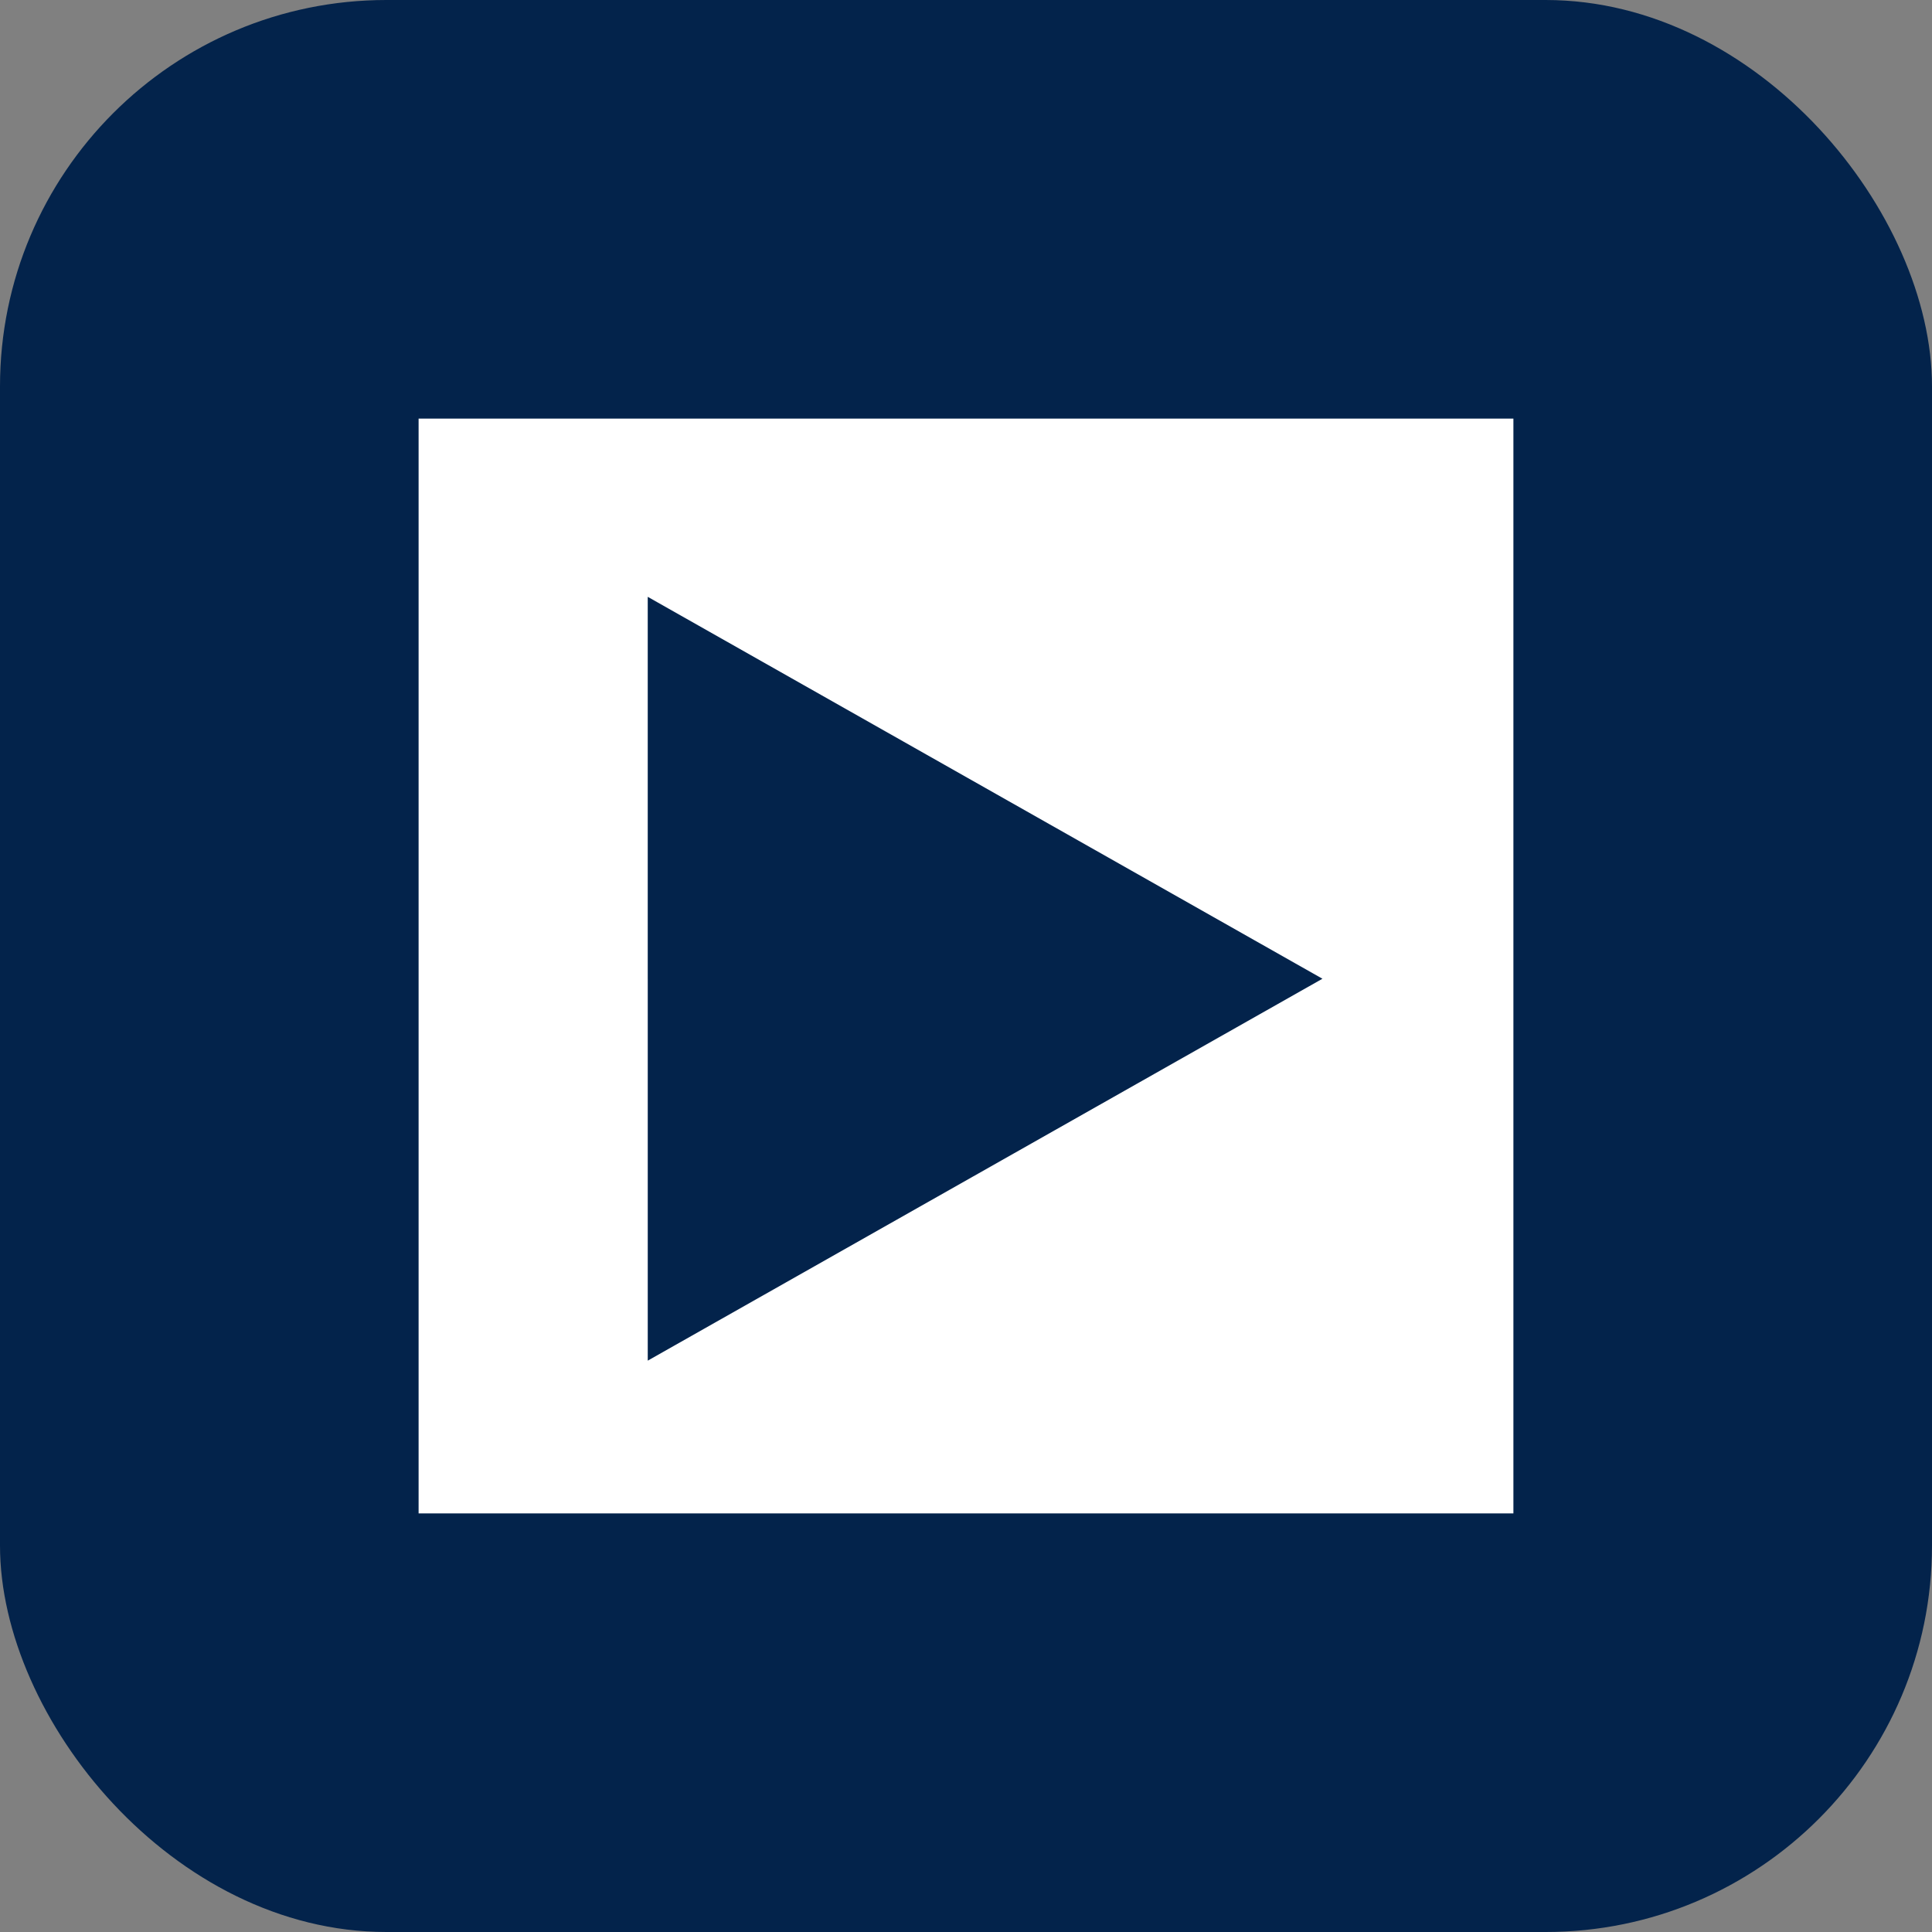
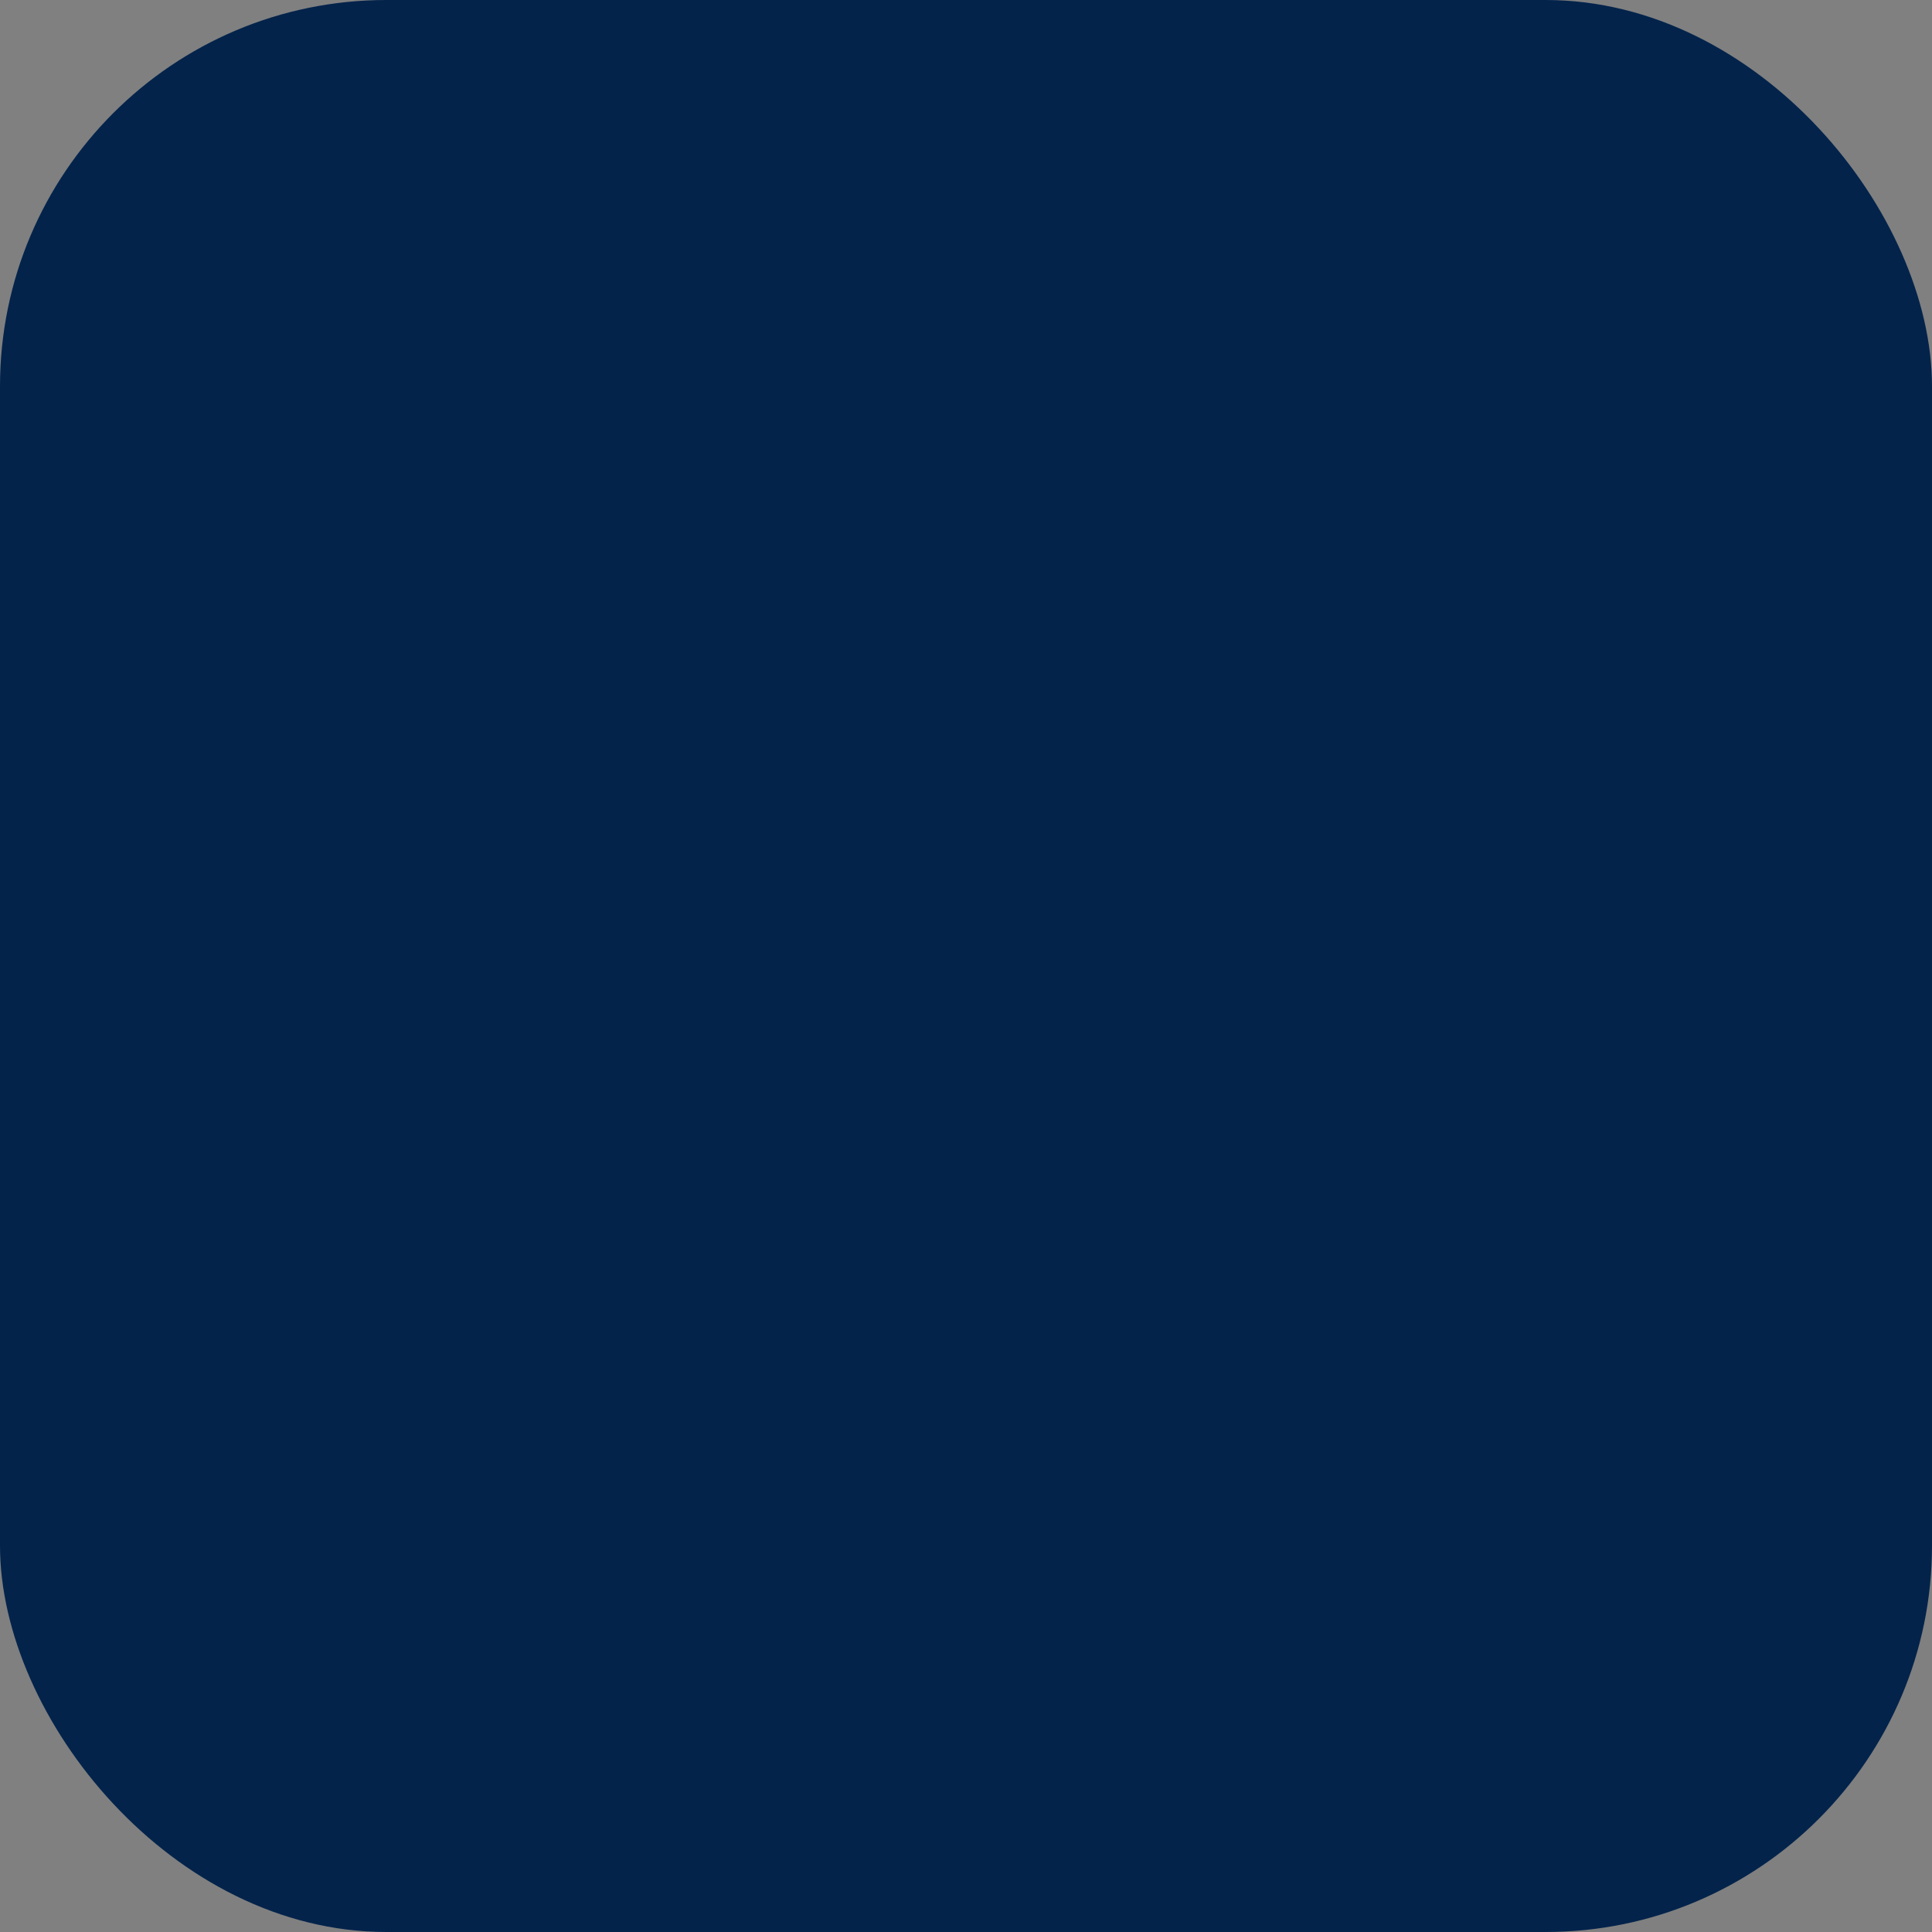
<svg xmlns="http://www.w3.org/2000/svg" width="120" height="120" viewBox="0 0 120 120" fill="none">
  <rect x="0" y="0" width="120" height="120" fill="#808080" stroke="none" />
  <rect width="120" height="120" rx="24" fill="#03234B" />
-   <rect x="26" y="26" width="68" height="68" fill="white" />
-   <path fill-rule="evenodd" clip-rule="evenodd" d="M40.232 37.07L82.139 60.791H82.139L82.139 60.791L40.233 84.512V60.791H40.232V37.07Z" fill="#03234B" />
</svg>